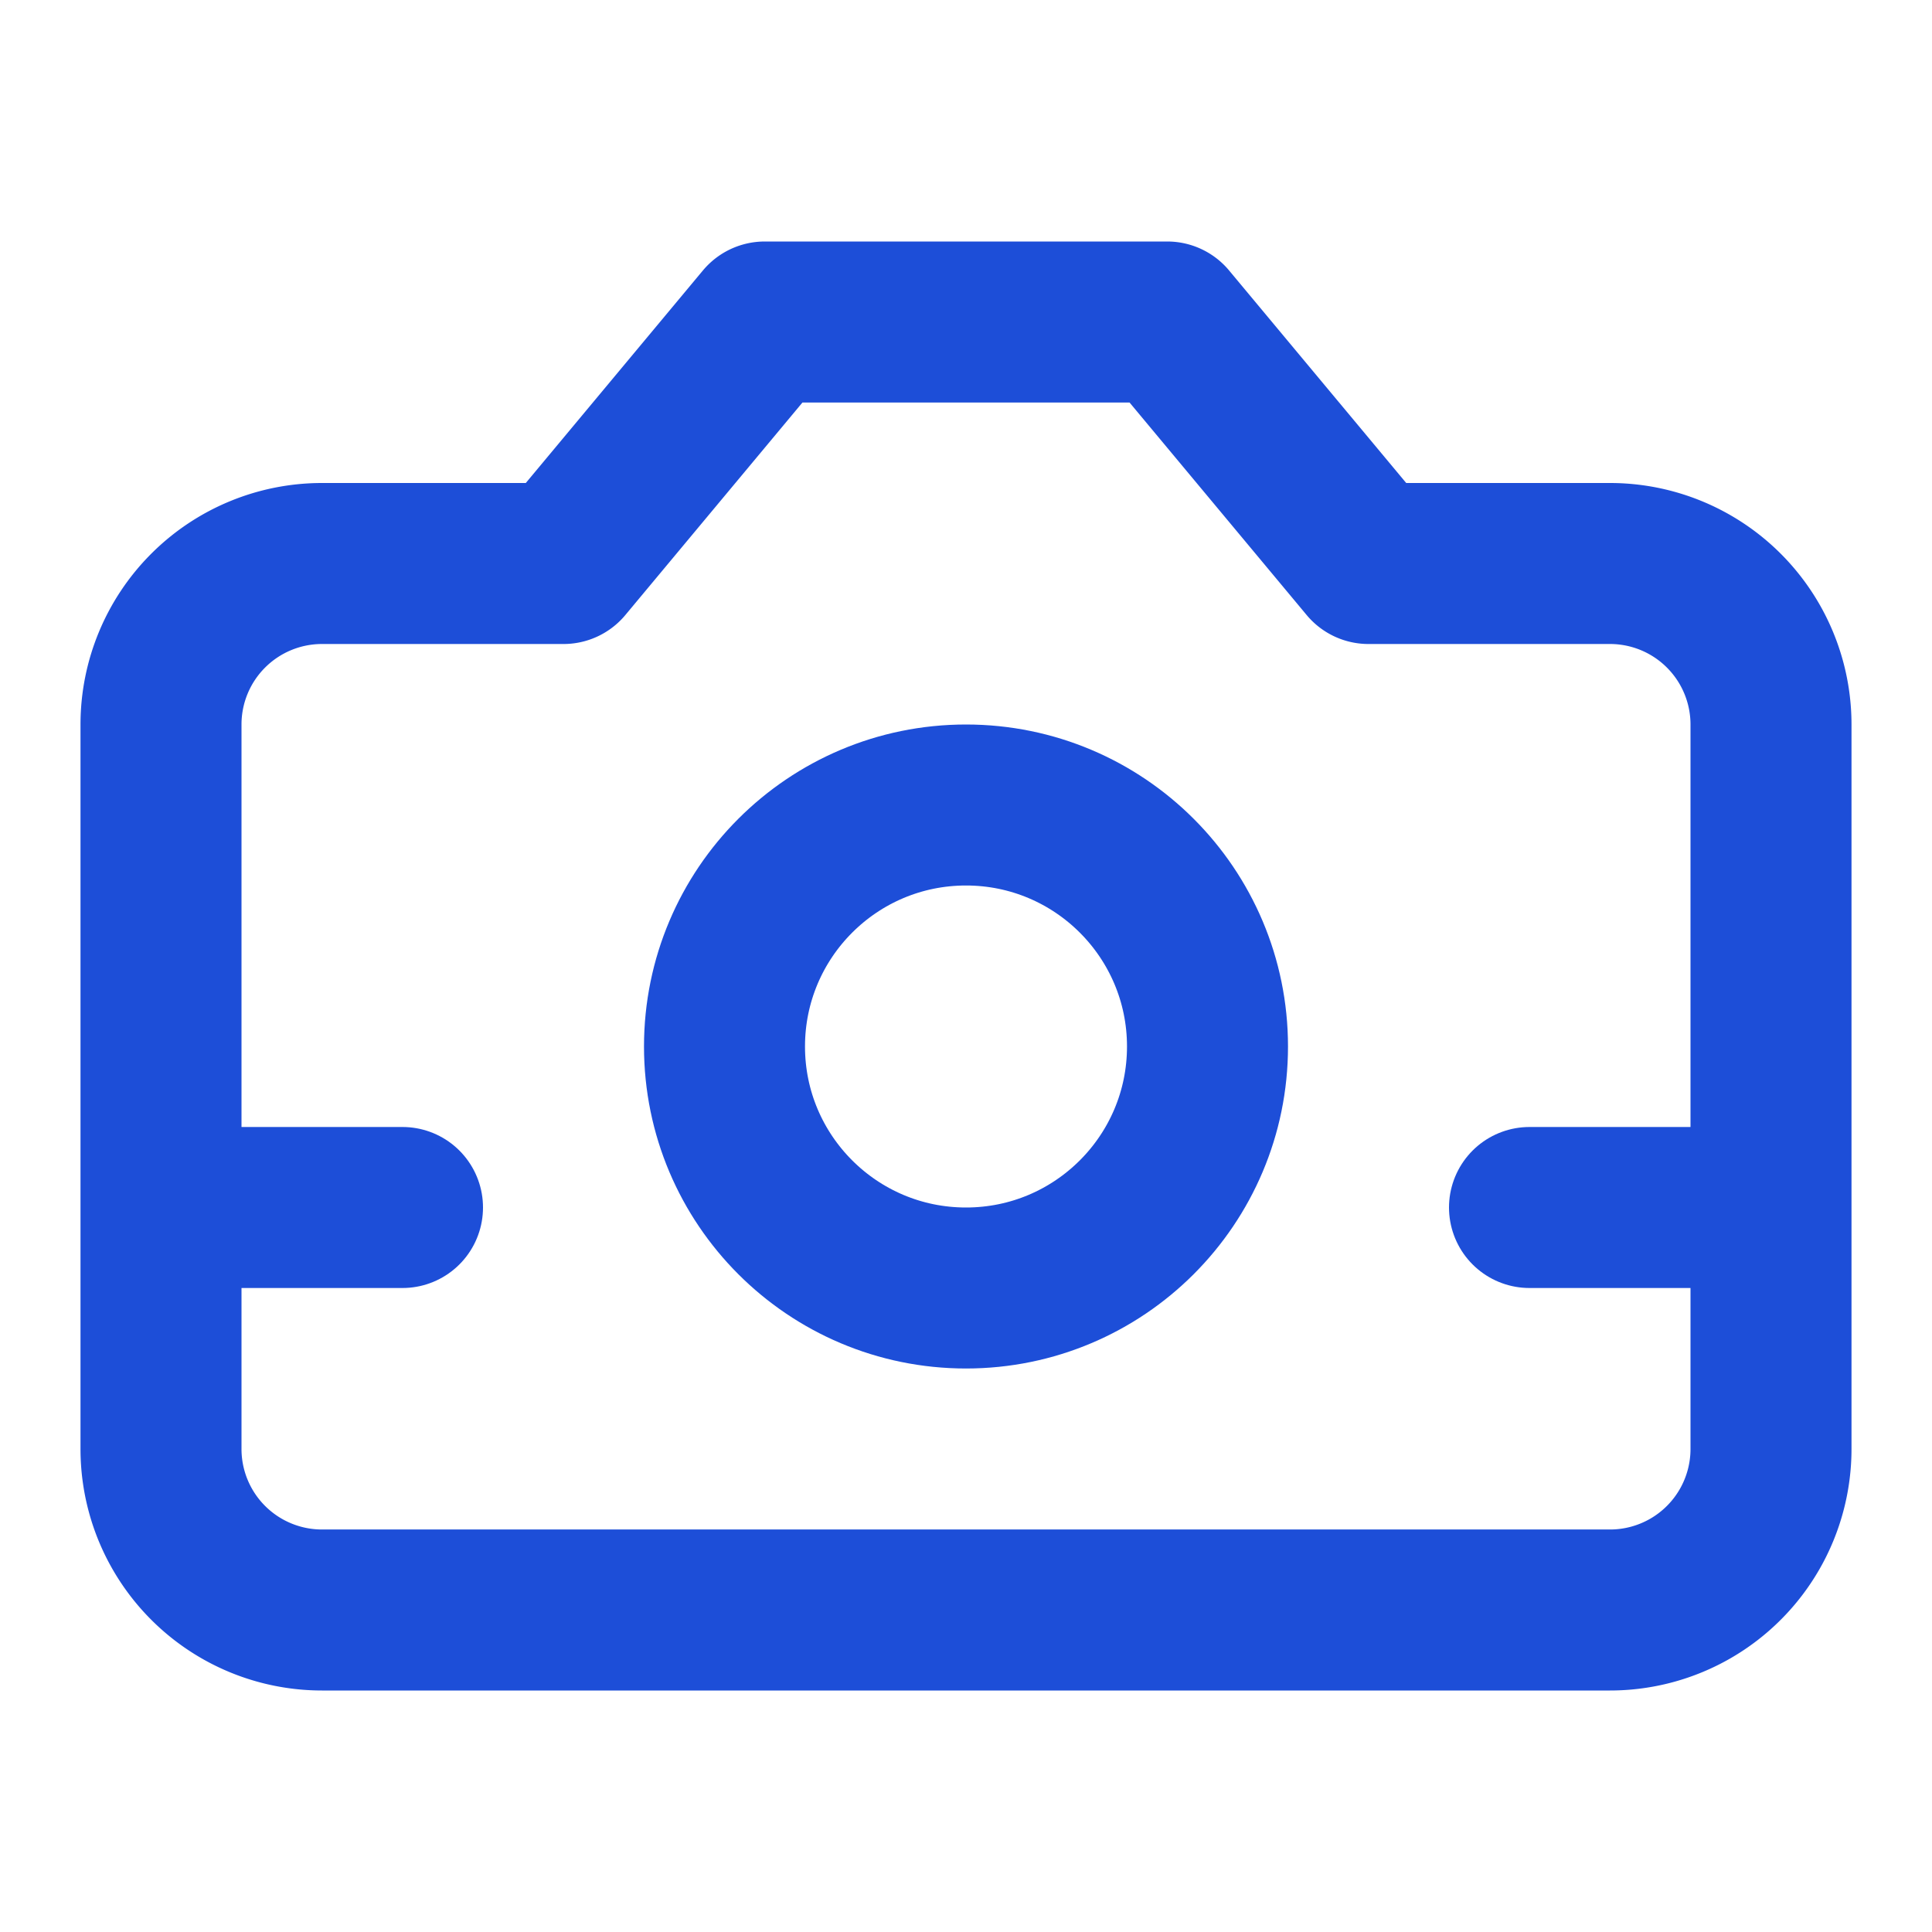
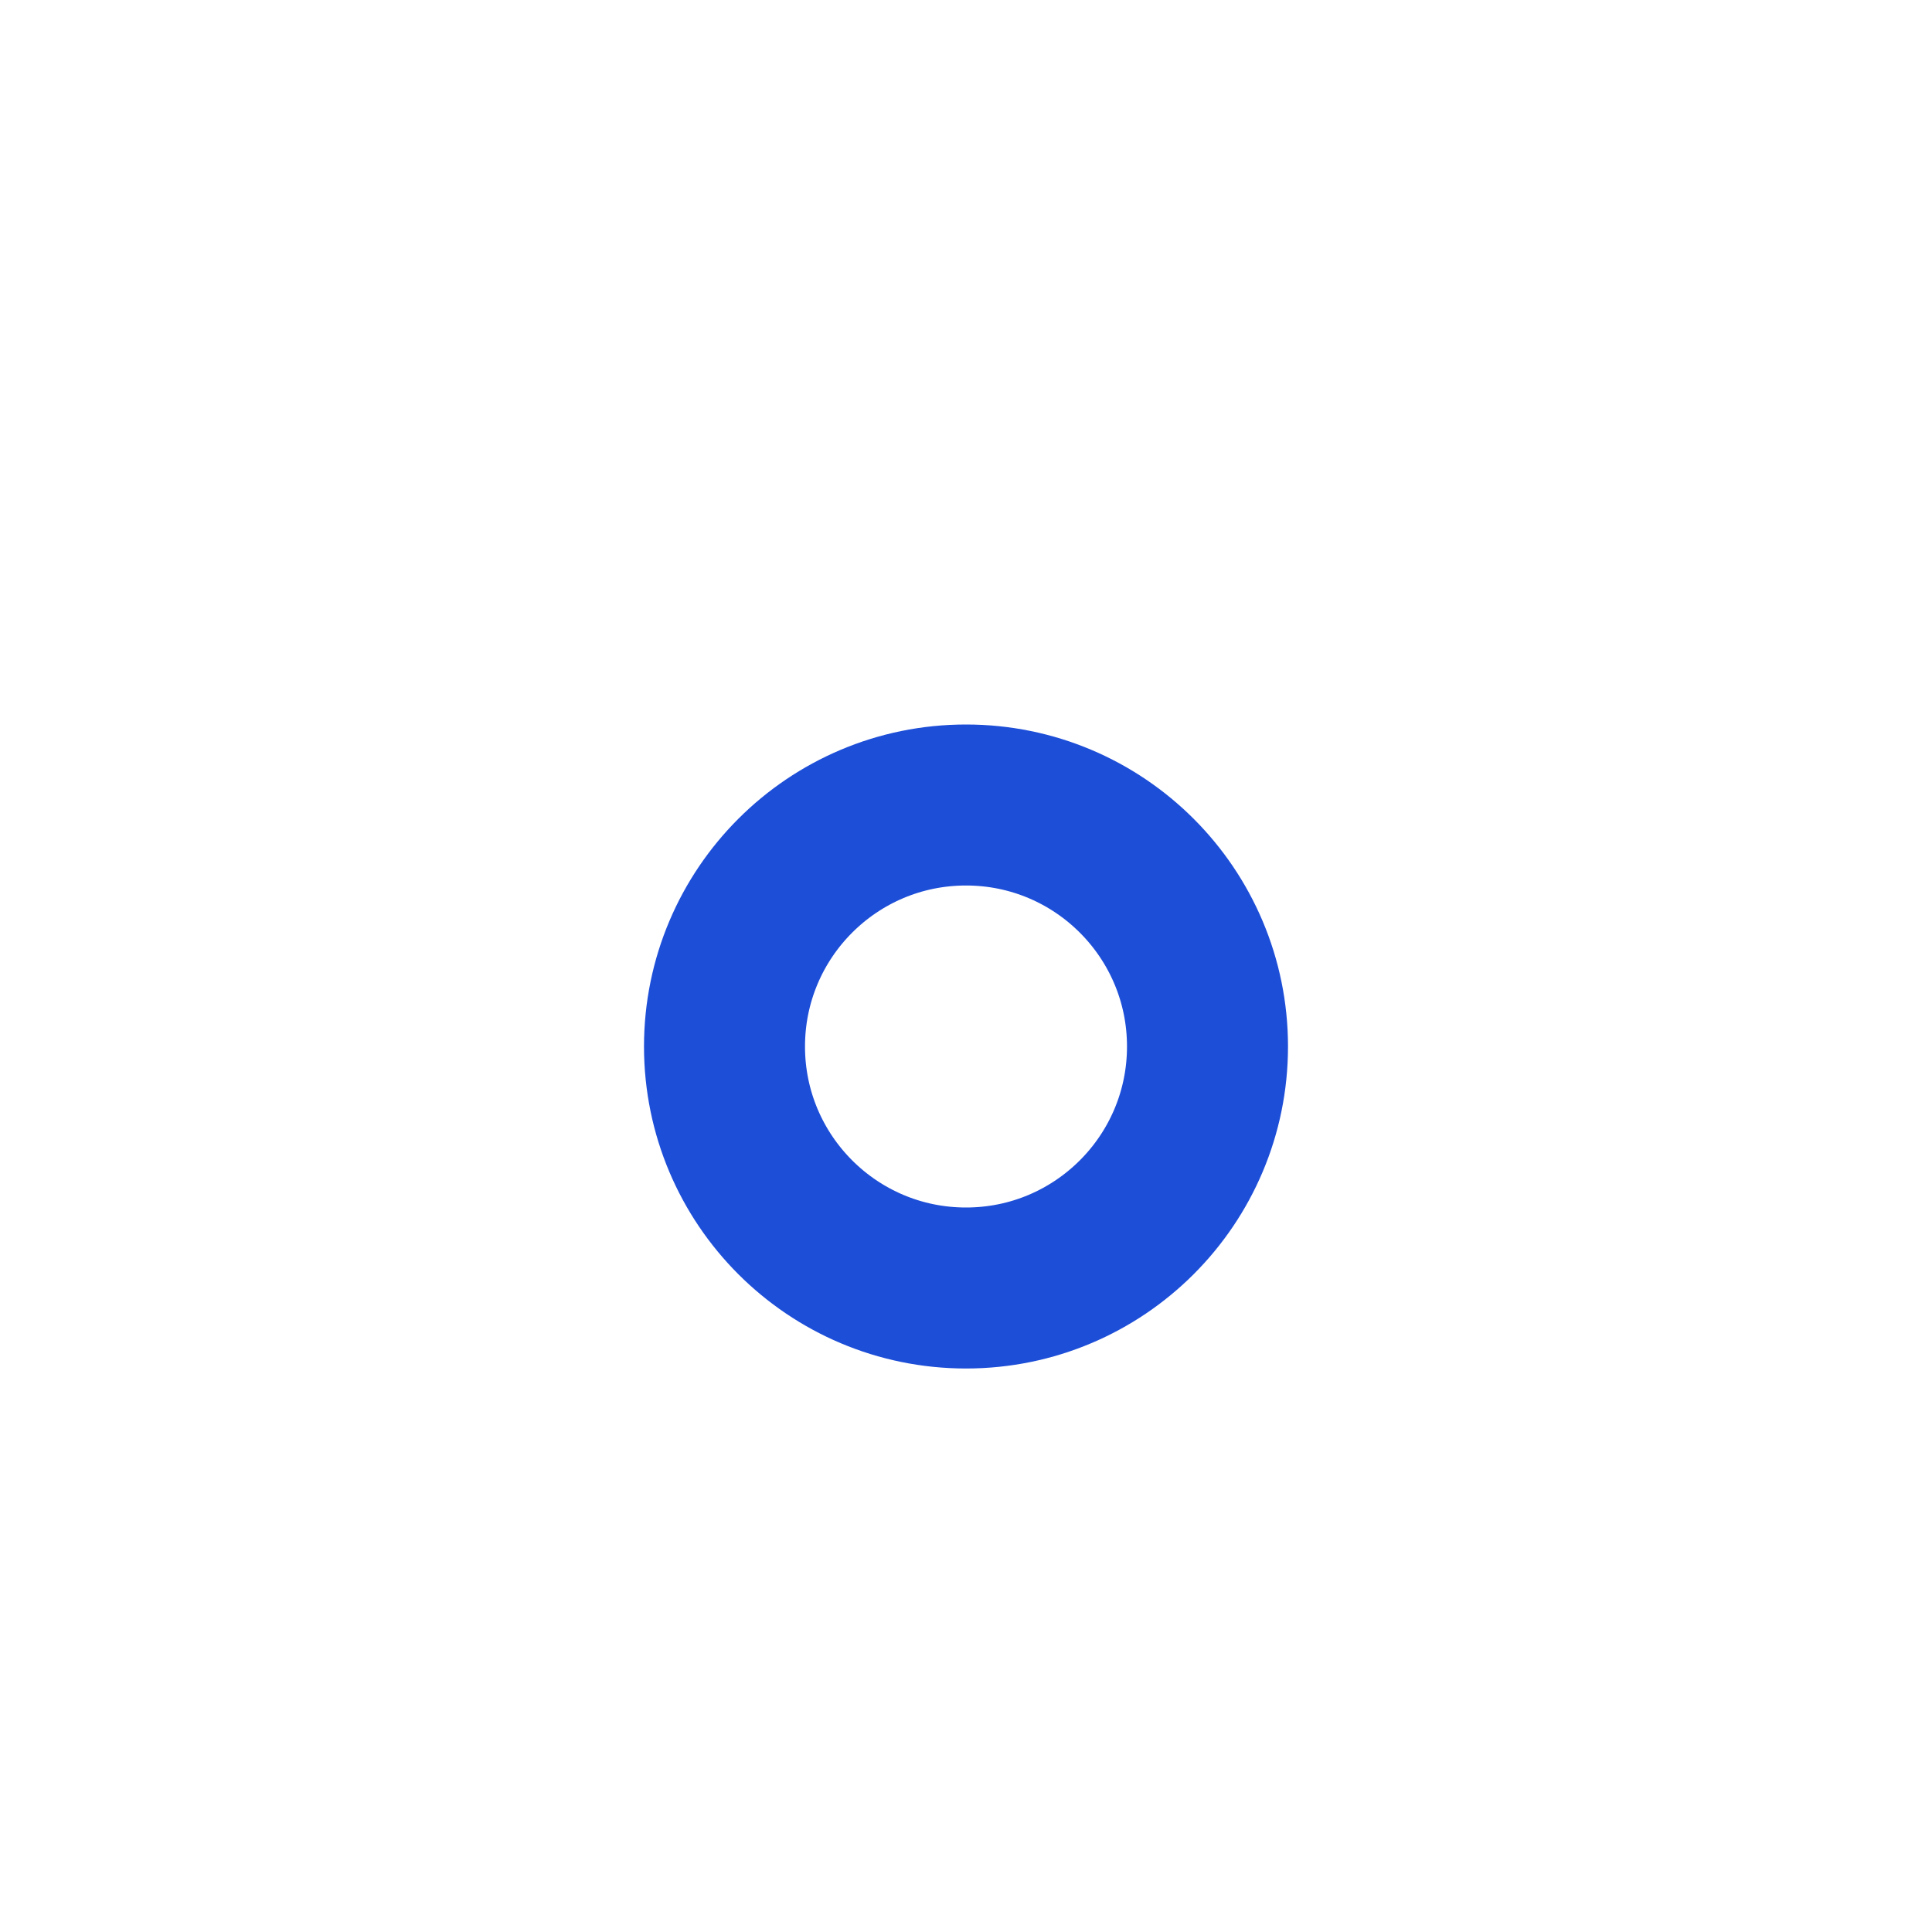
<svg xmlns="http://www.w3.org/2000/svg" width="24" height="24" viewBox="0 0 24 24" fill="none" stroke="#1D4ED8" stroke-width="2" stroke-linecap="round" stroke-linejoin="round">
-   <path d="M14.5 4h-5L7 7H4a2 2 0 0 0-2 2v9a2 2 0 0 0 2 2h16a2 2 0 0 0 2-2V9a2 2 0 0 0-2-2h-3l-2.5-3z" />
  <circle cx="12" cy="13" r="3" />
-   <path d="M3 15h2" />
-   <path d="M19 15h2" />
</svg>